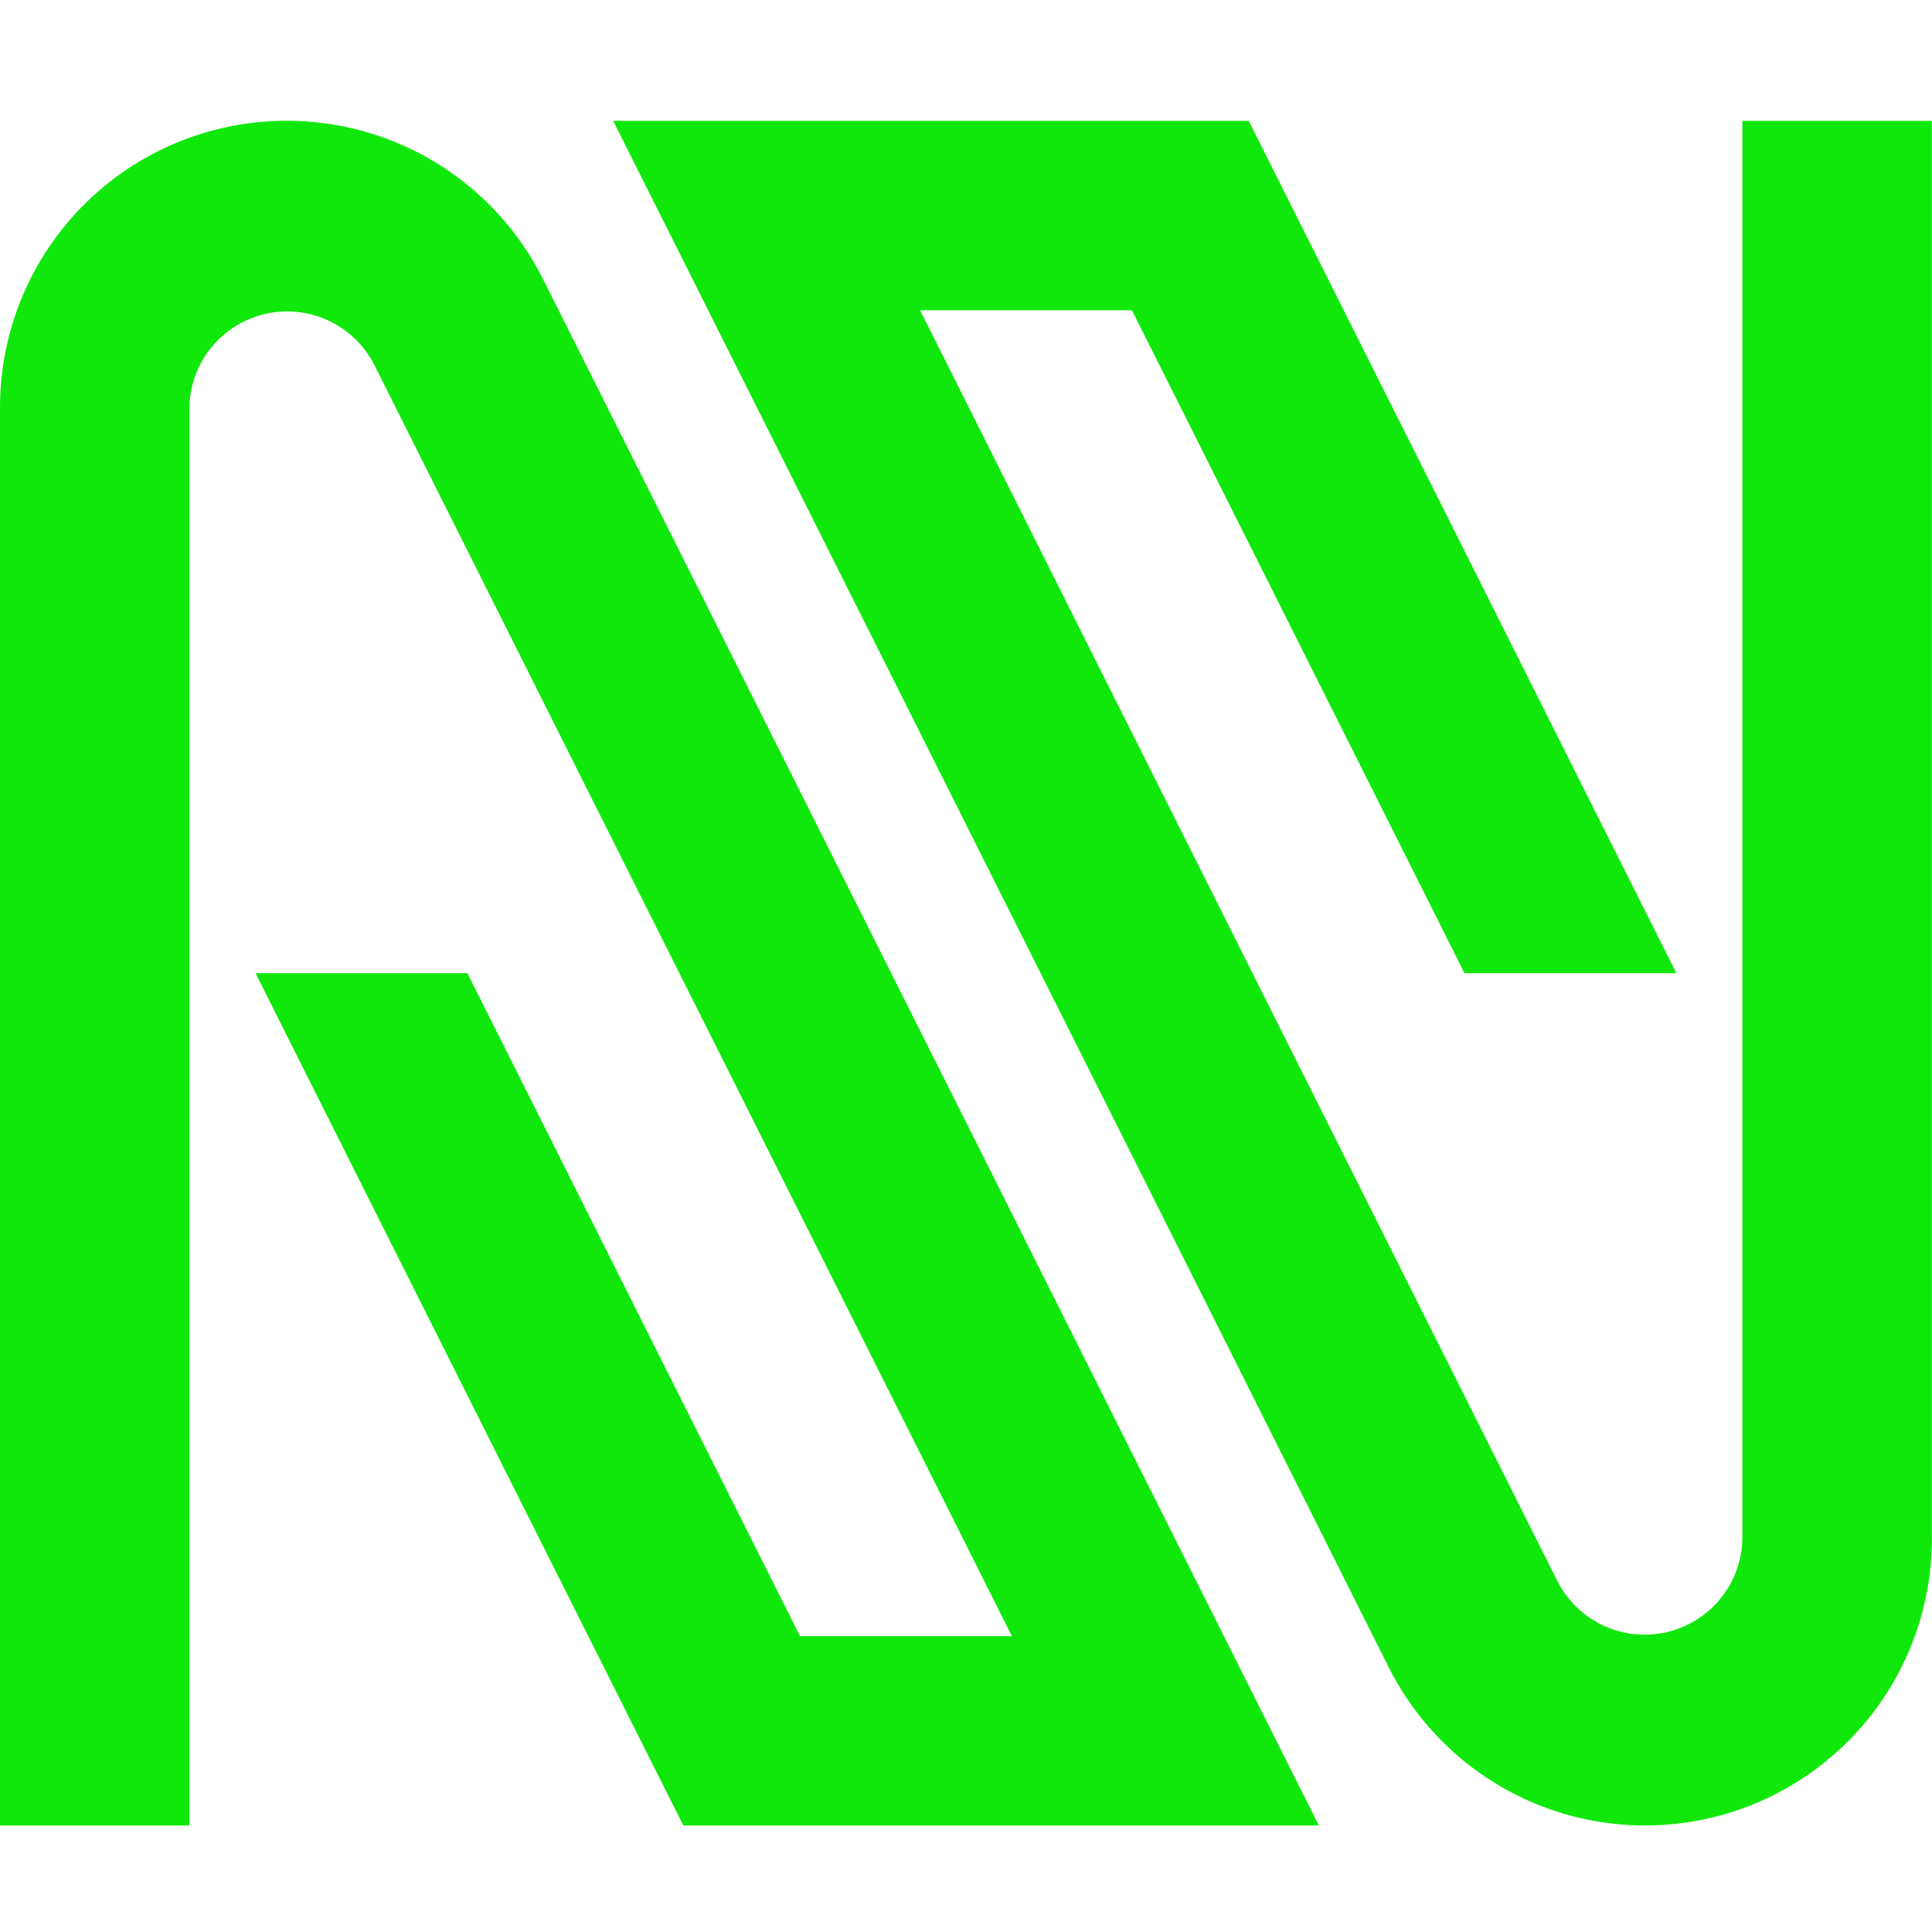
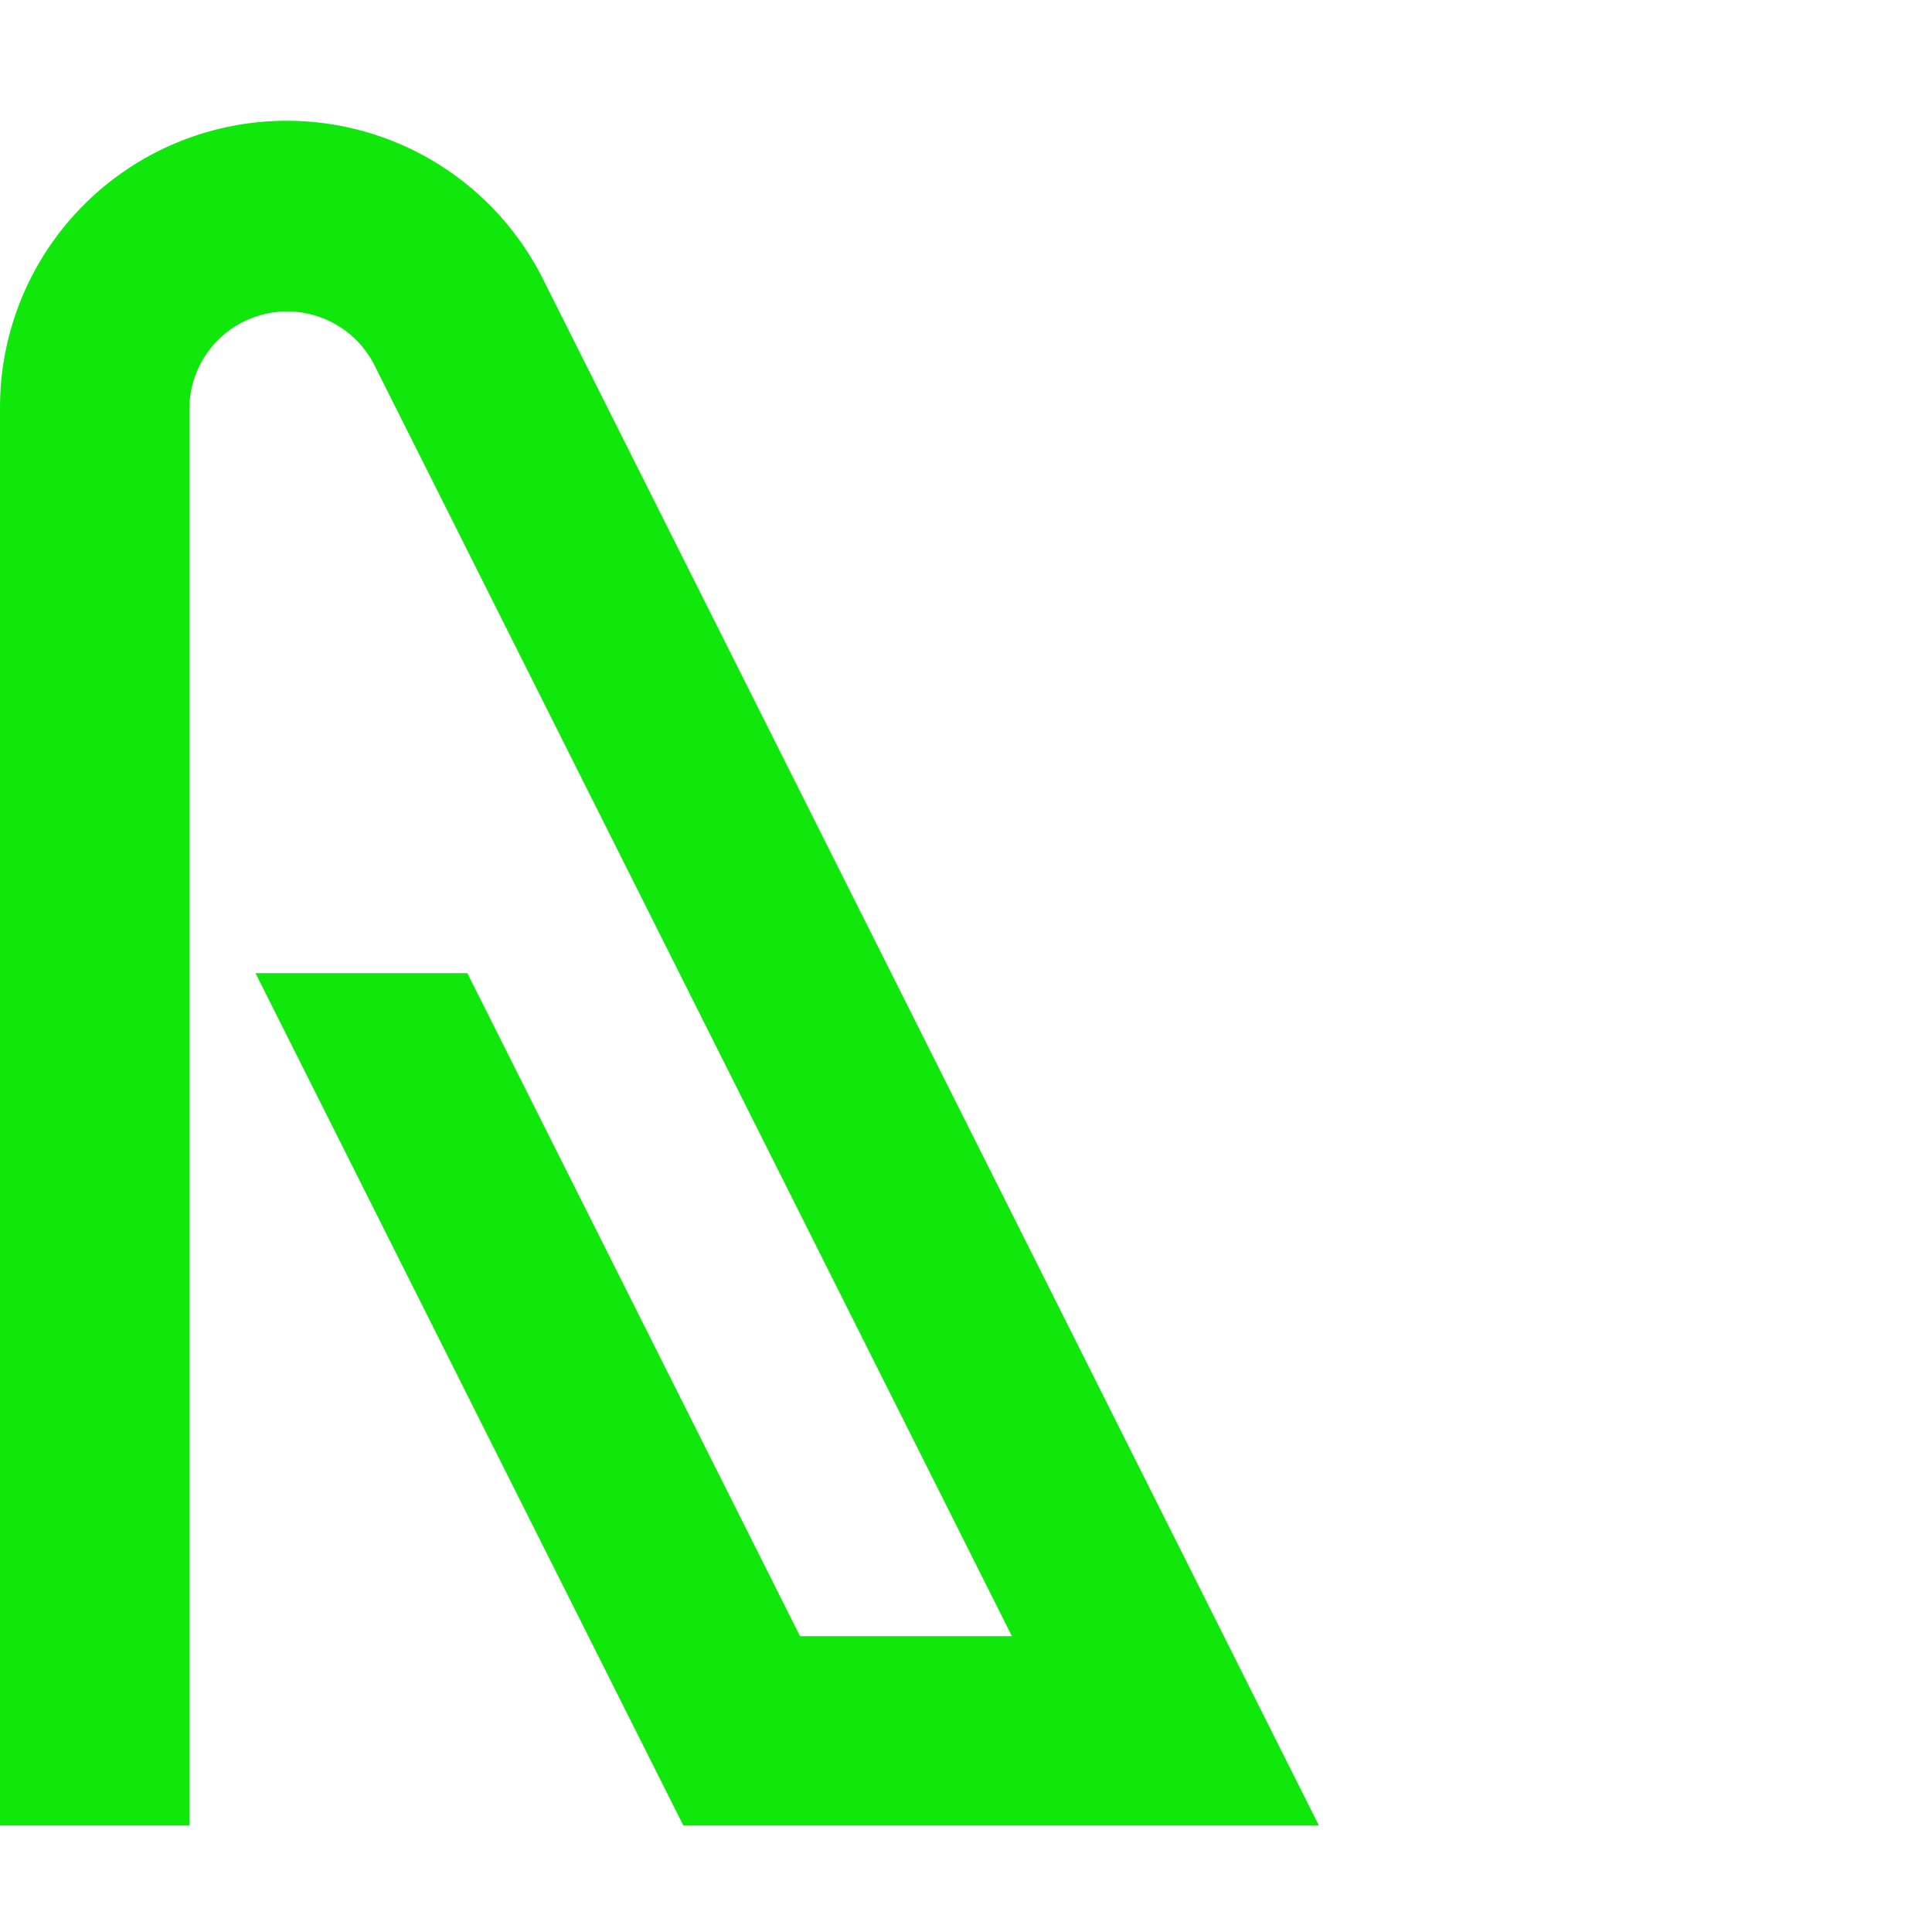
<svg xmlns="http://www.w3.org/2000/svg" width="32" height="32" viewBox="0 0 32 32" fill="none">
  <path d="M8.994 4.623C8.515 3.666 7.727 2.899 6.758 2.446C5.789 1.994 4.695 1.881 3.654 2.128C2.613 2.374 1.686 2.965 1.022 3.805C0.359 4.644 -0.001 5.683 2.37436e-06 6.753V30.236H3.137V6.753C3.142 6.392 3.268 6.044 3.493 5.763C3.719 5.482 4.032 5.285 4.383 5.202C4.733 5.119 5.102 5.155 5.429 5.305C5.757 5.455 6.026 5.71 6.192 6.029L16.76 27.1H13.251L7.741 16.119H4.232L11.318 30.236H21.845L8.994 4.623Z" fill="#10E80C" />
-   <path d="M28.859 2.002V25.486C28.853 25.845 28.727 26.192 28.501 26.472C28.276 26.752 27.963 26.949 27.613 27.032C27.264 27.114 26.896 27.079 26.569 26.93C26.242 26.781 25.974 26.527 25.806 26.209L15.239 5.139H18.748L24.257 16.119H27.766L20.683 2.002H10.156L23.002 27.616C23.482 28.571 24.27 29.337 25.239 29.79C26.208 30.242 27.302 30.354 28.342 30.108C29.383 29.861 30.31 29.271 30.974 28.432C31.637 27.593 31.998 26.555 31.998 25.486V2.002H28.859Z" fill="#10E80C" />
</svg>